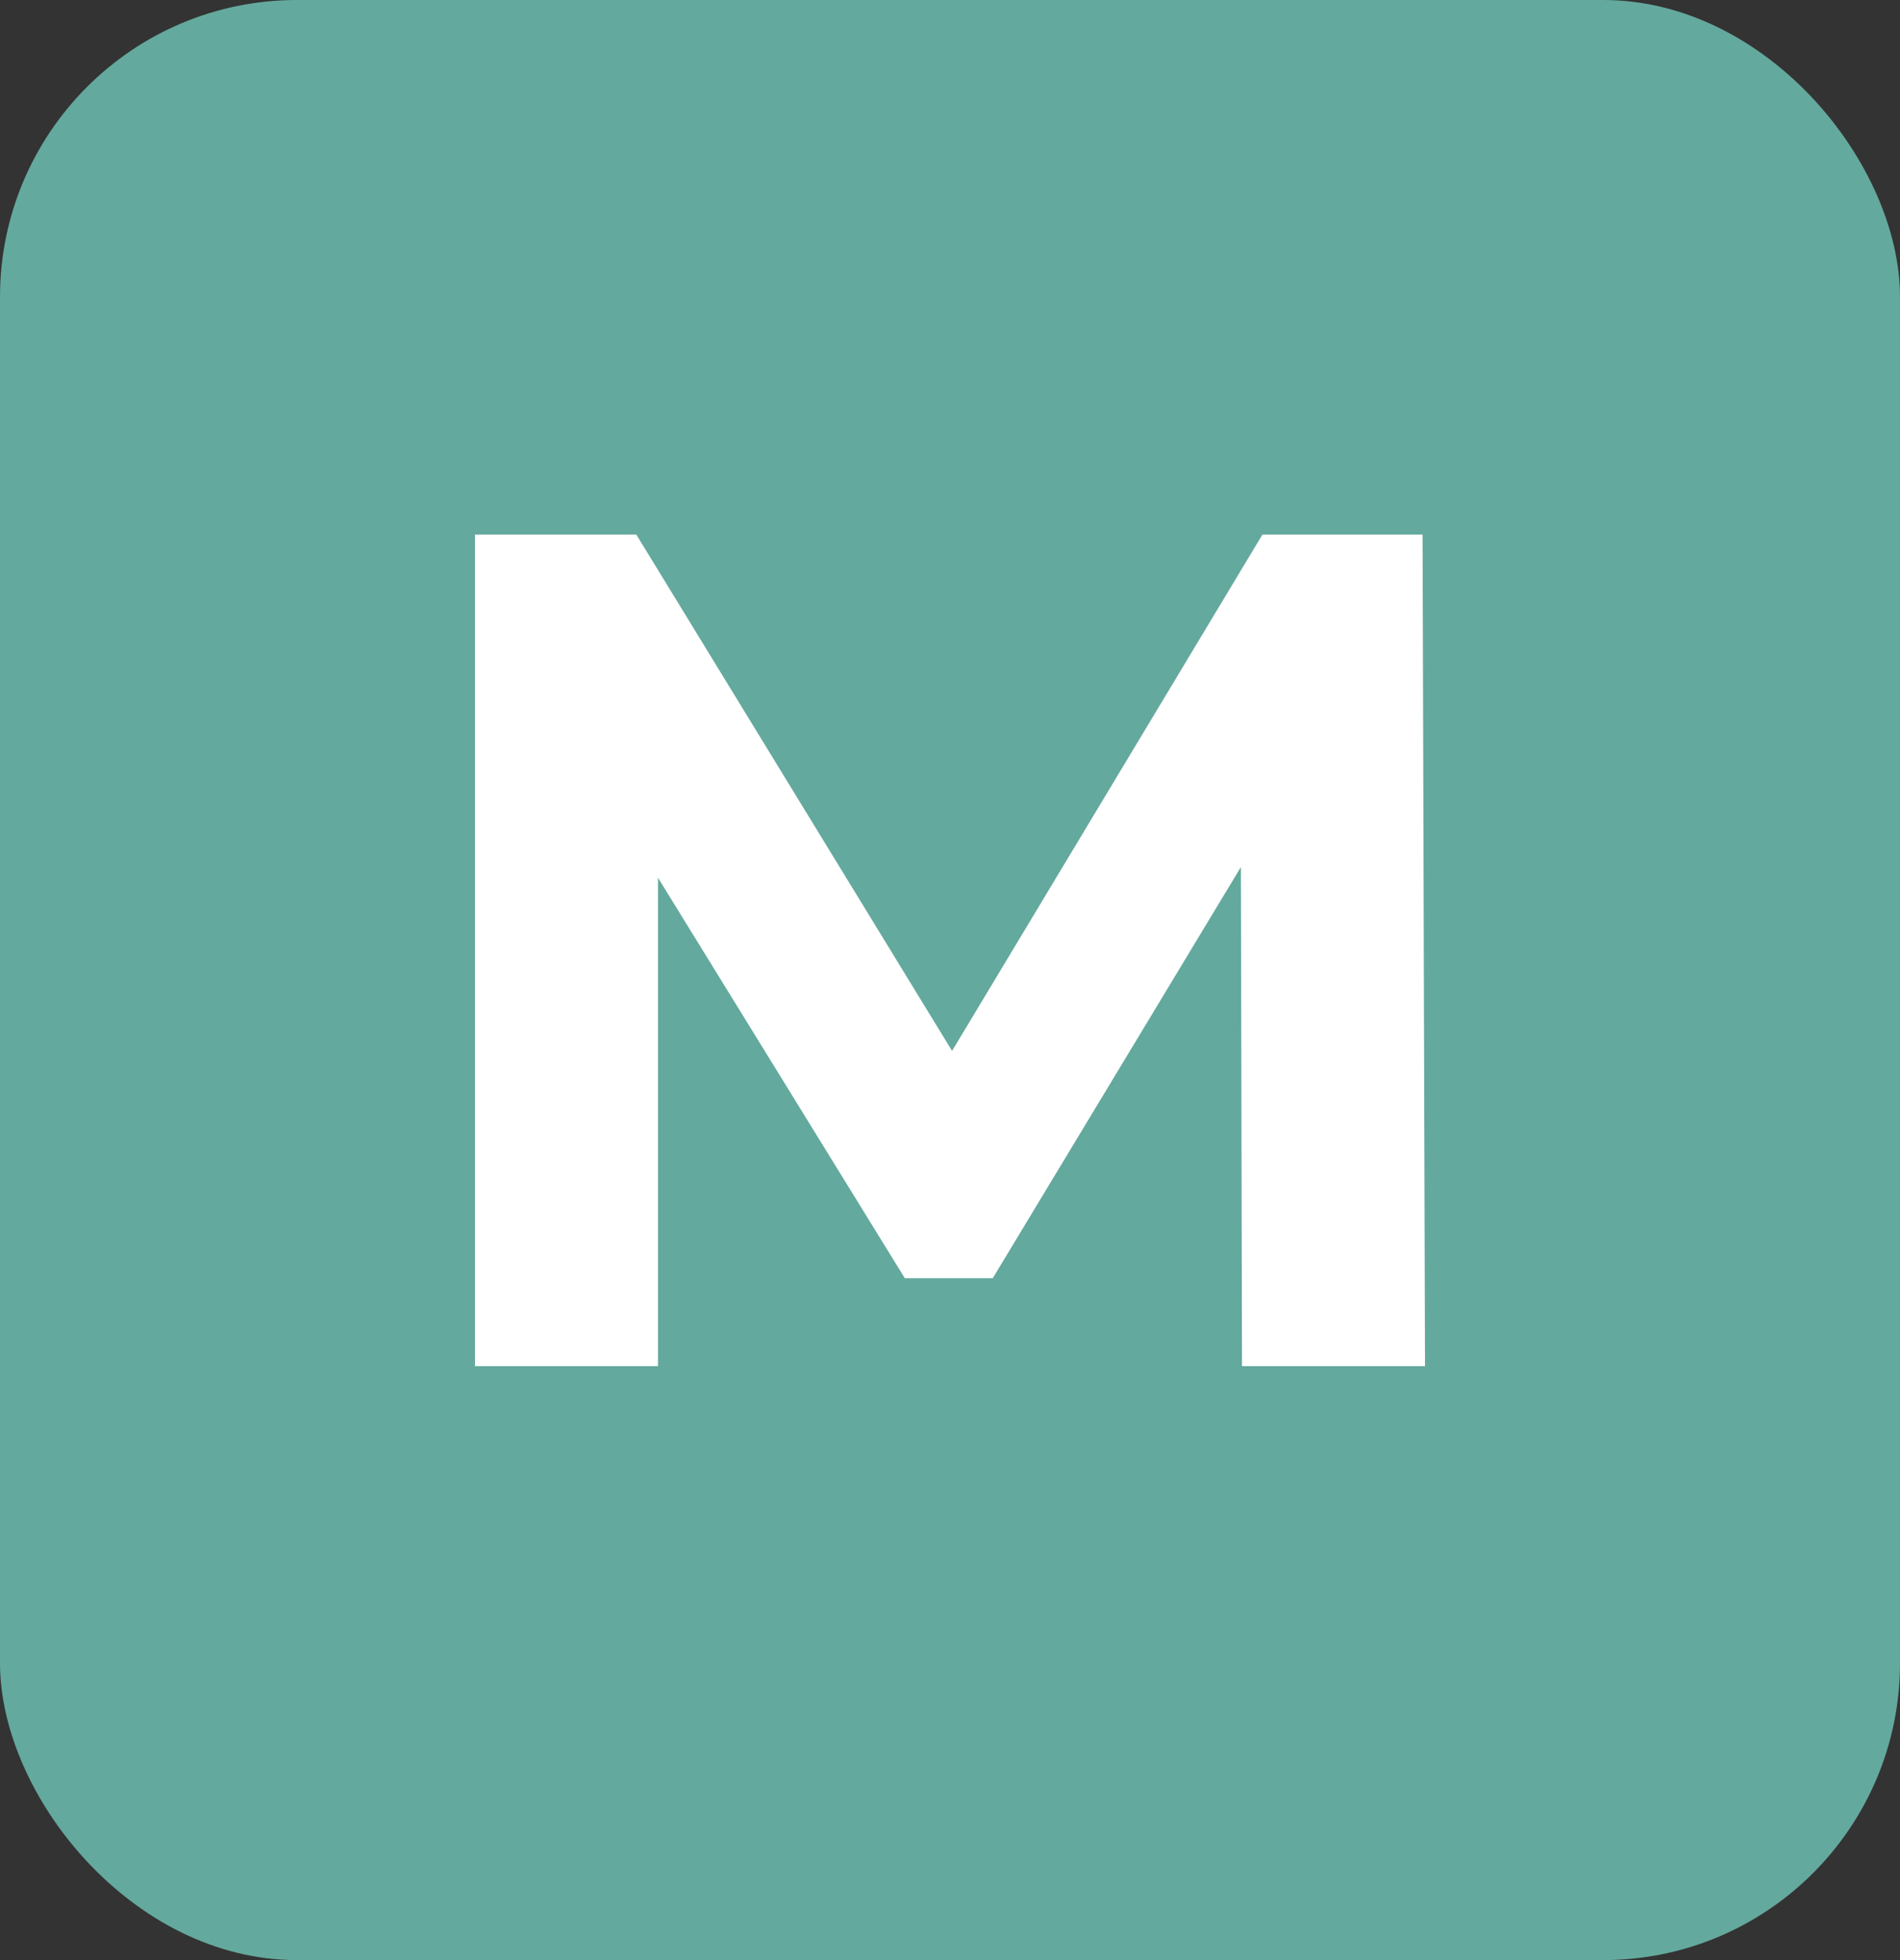
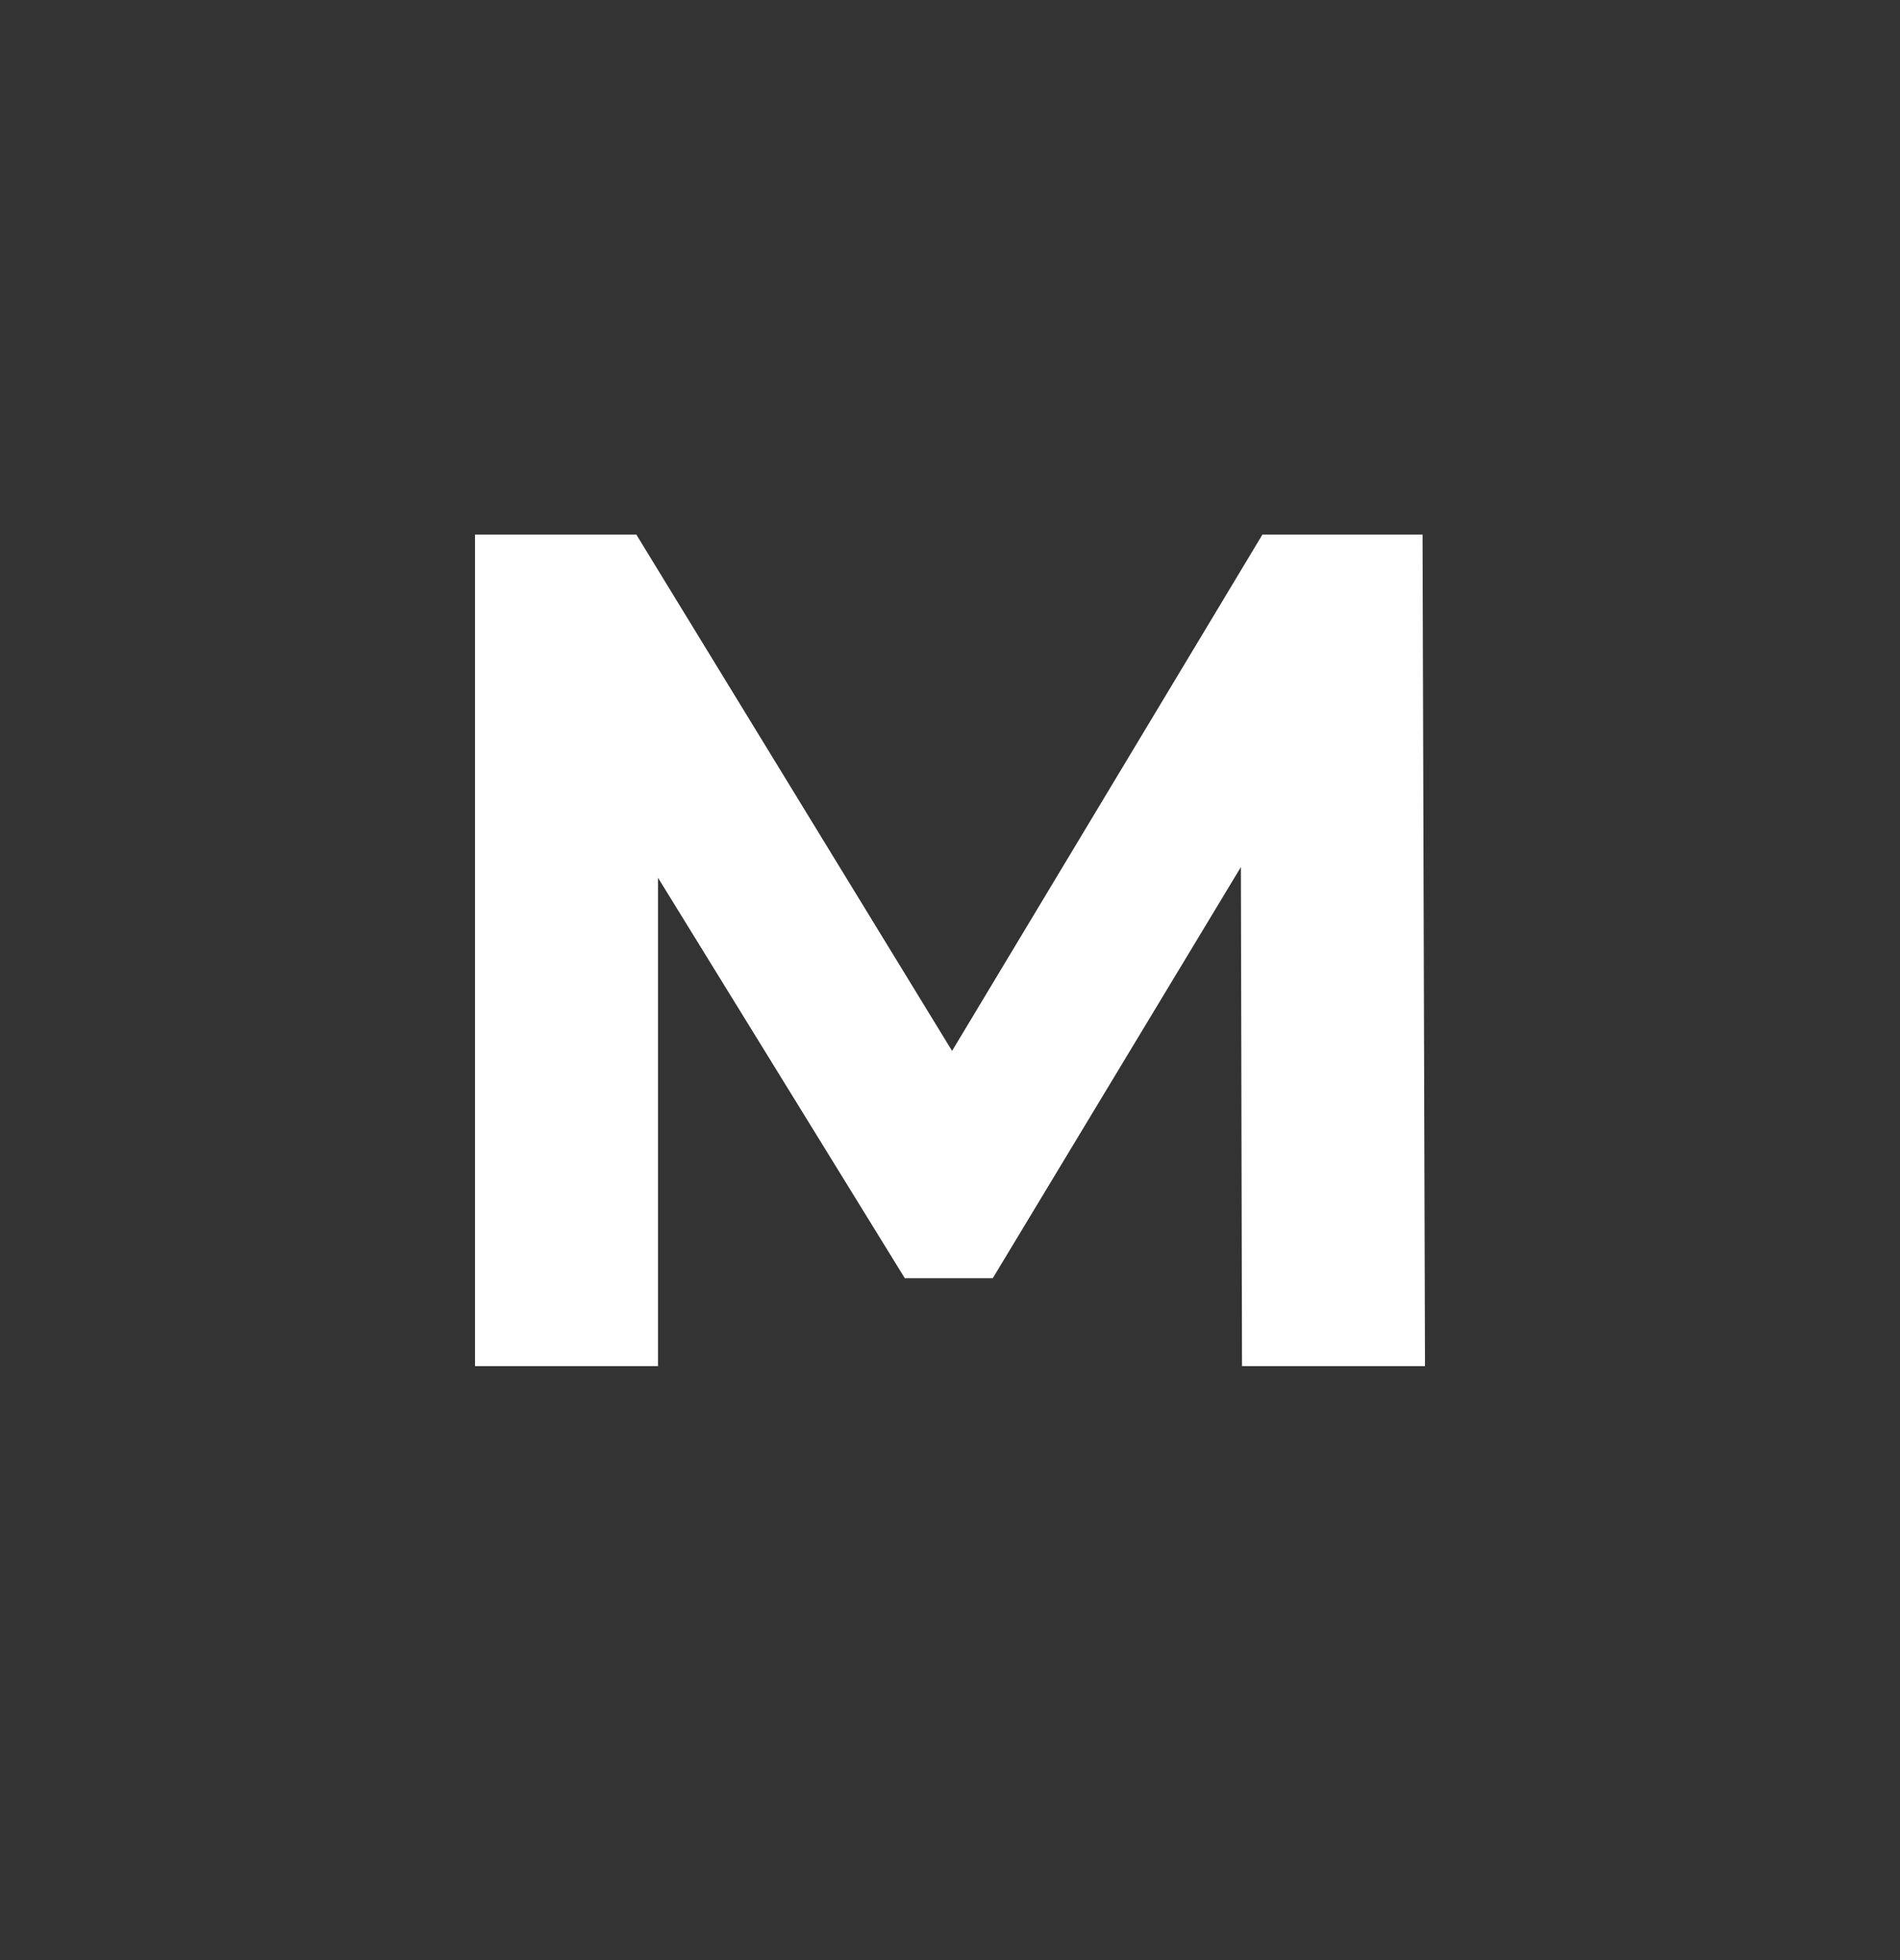
<svg xmlns="http://www.w3.org/2000/svg" width="32" height="33" viewBox="0 0 32 33" fill="none">
  <rect x="0" y="0" width="32" height="33" fill="#333333" stroke="none" />
-   <rect width="32" height="33" rx="5" fill="#64A99D" />
  <path d="M8 23V9H10.717L16.761 18.88H15.321L21.262 9H23.959L24 23H20.918L20.897 13.66H21.465L16.72 21.52H15.239L10.393 13.66H11.082V23H8Z" fill="white" />
</svg>